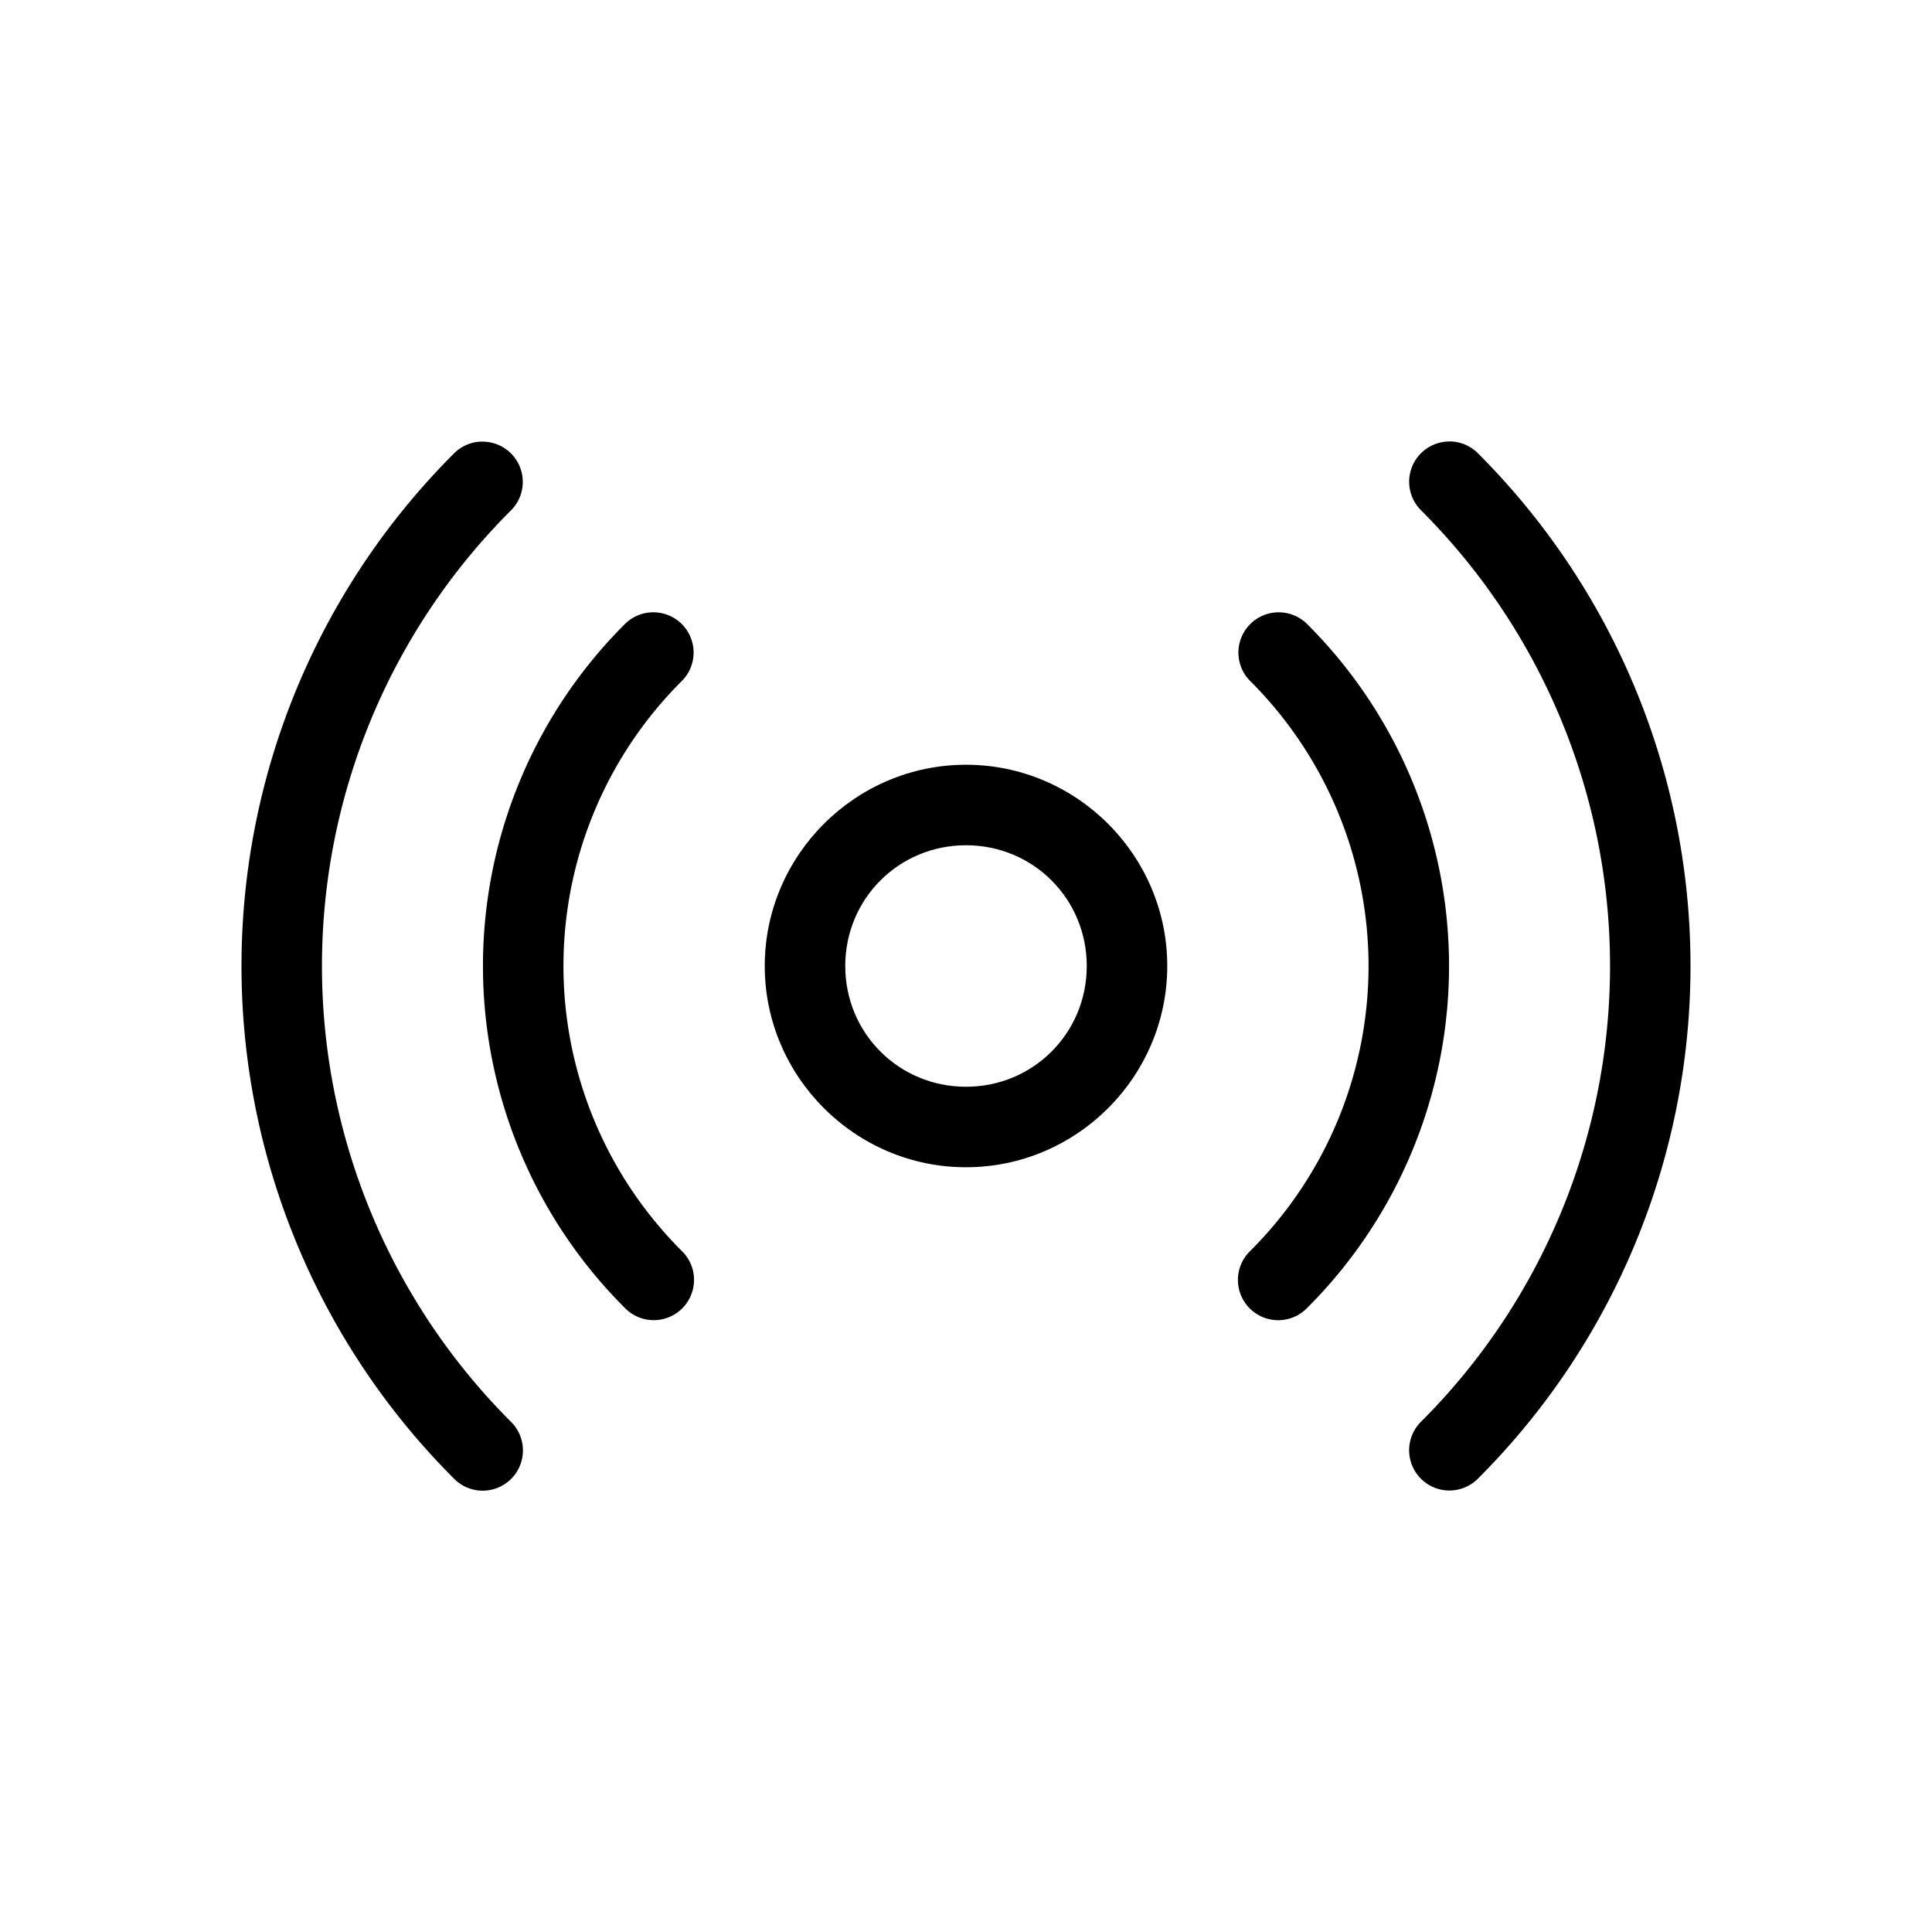
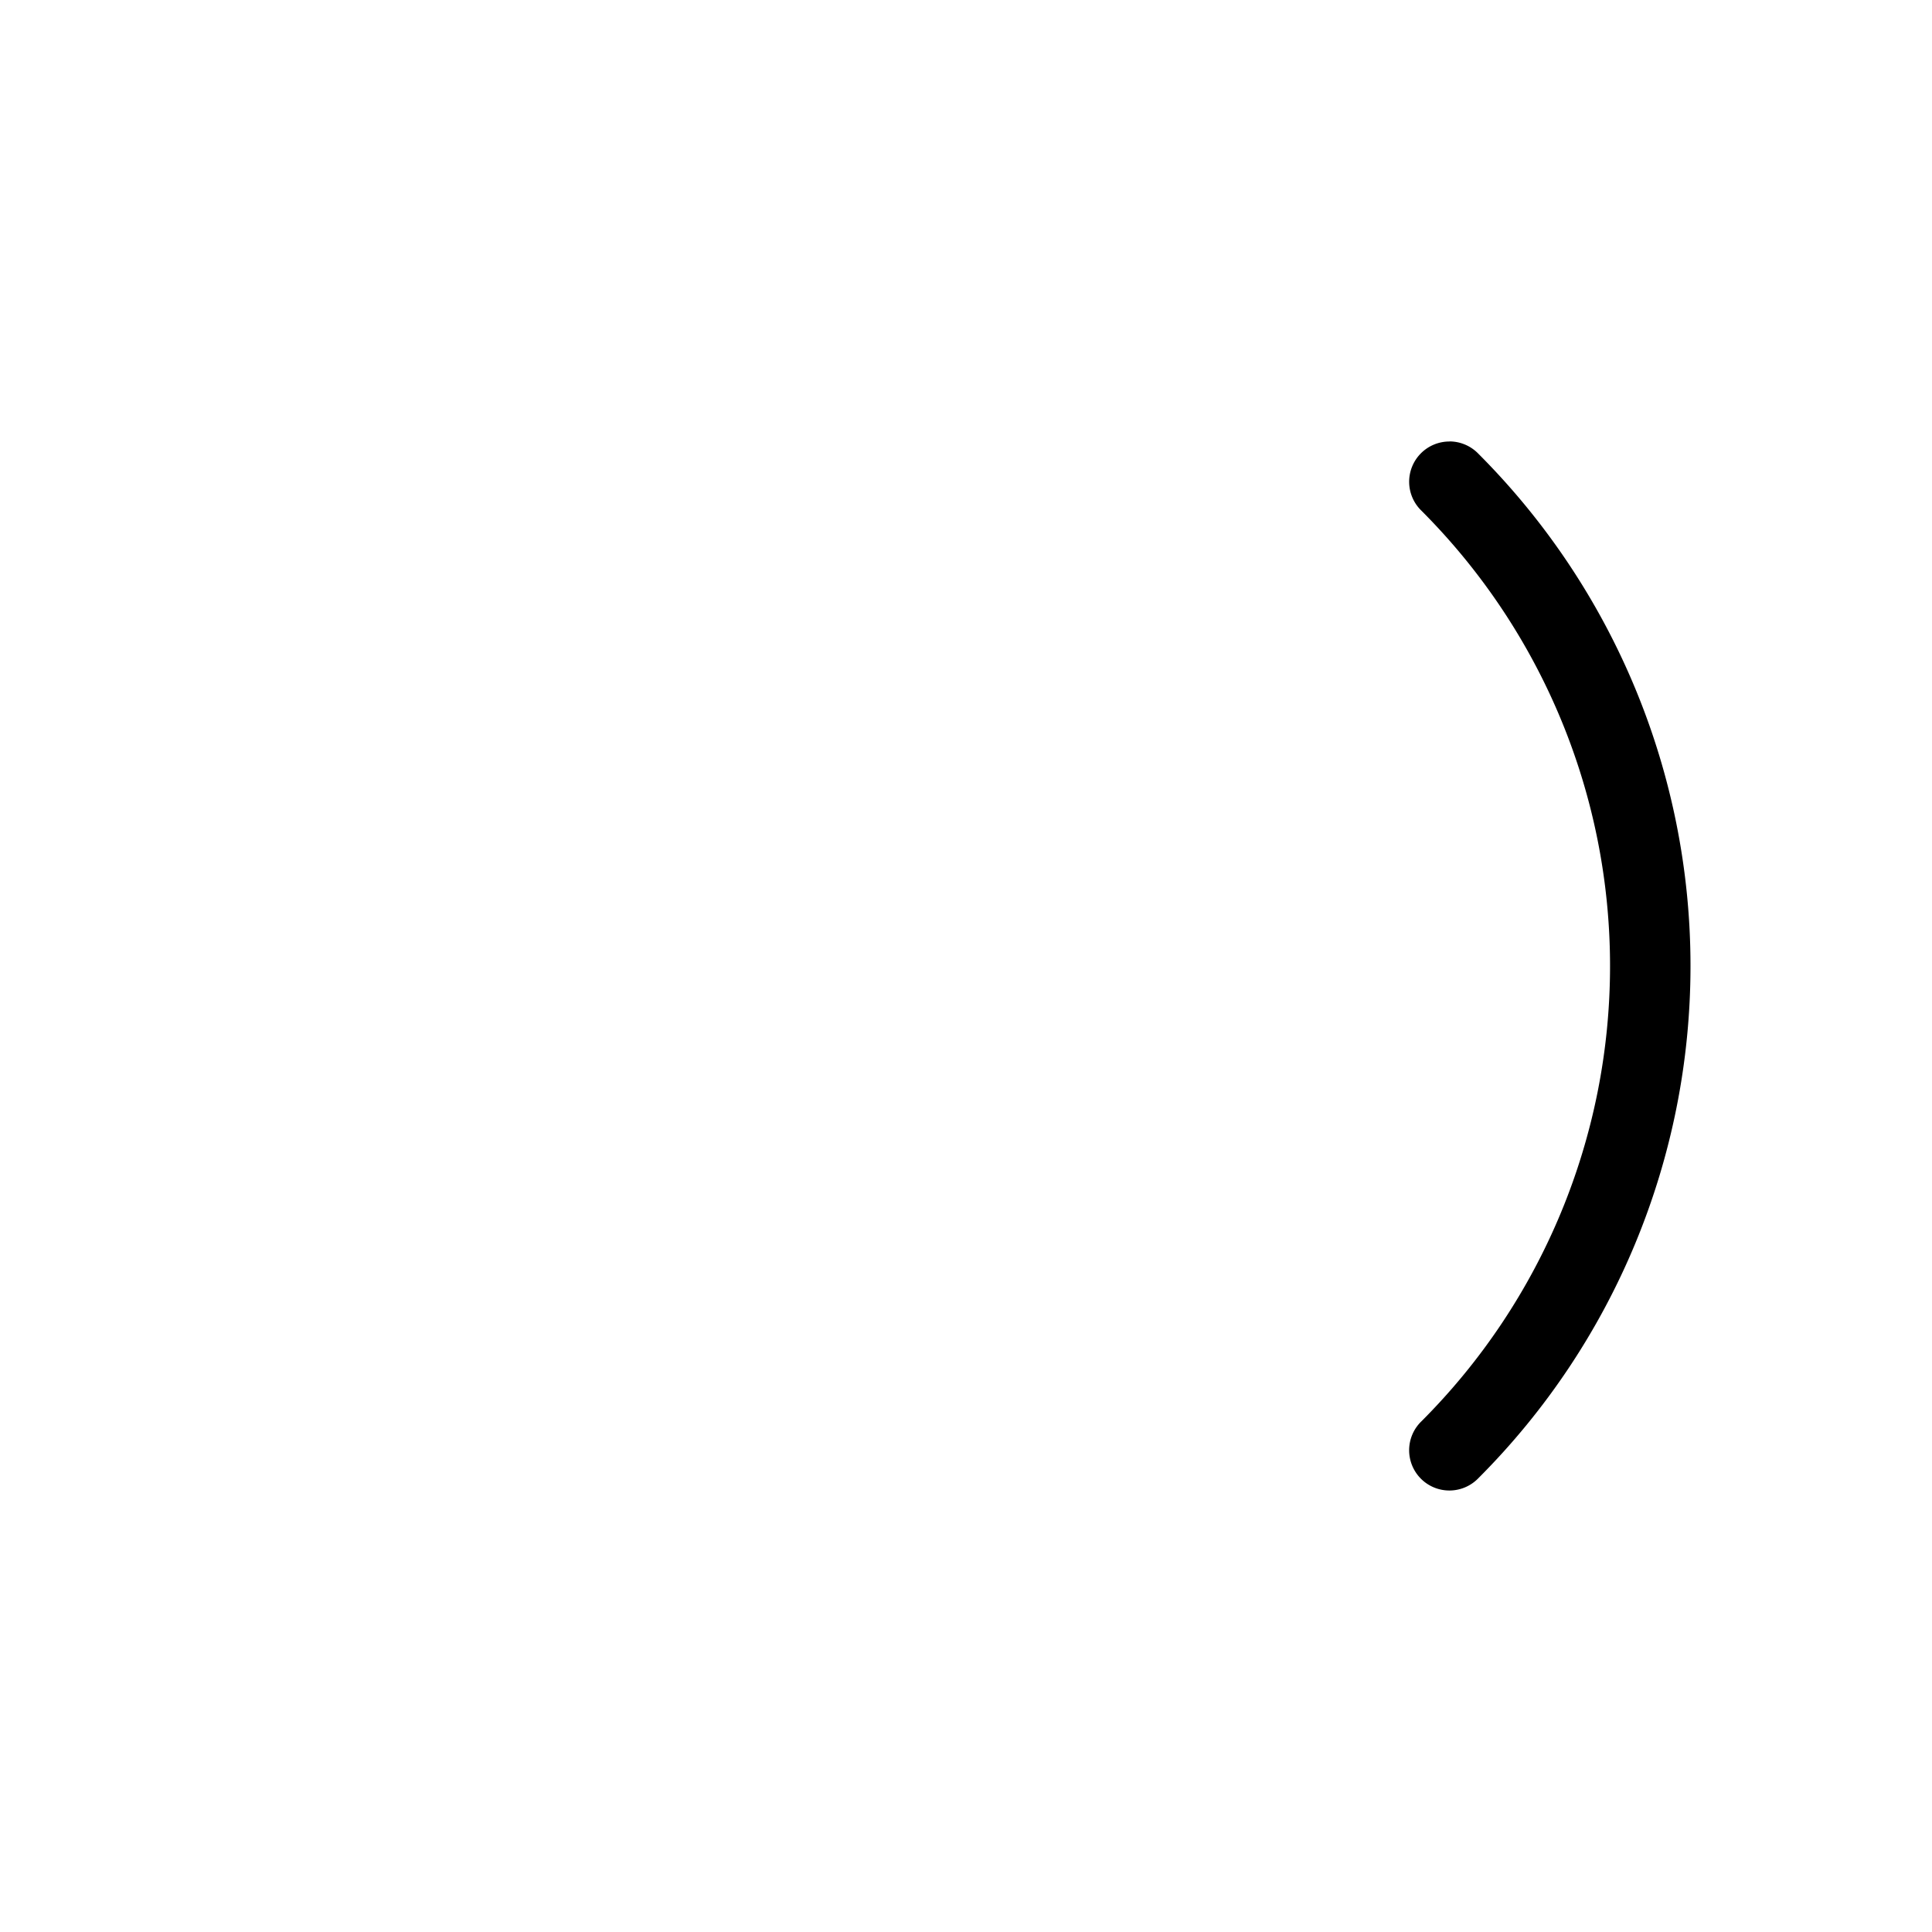
<svg xmlns="http://www.w3.org/2000/svg" viewBox="0 0 48 48" x="0px" y="0px">
  <g shape-rendering="auto">
-     <path d="m24 19c-2.75 0-5 2.25-5 5s2.25 5 5 5 5-2.25 5-5-2.25-5-5-5zm0 2c1.669 0 3 1.331 3 3s-1.331 3-3 3-3-1.331-3-3 1.331-3 3-3z" color="#000000" color-rendering="auto" image-rendering="auto" style="font-feature-settings:normal;font-variant-alternates:normal;font-variant-caps:normal;font-variant-ligatures:normal;font-variant-numeric:normal;font-variant-position:normal;isolation:auto;mix-blend-mode:normal;paint-order:fill markers stroke;shape-padding:0;text-decoration-color:#000000;text-decoration-line:none;text-decoration-style:solid;text-indent:0;text-orientation:mixed;text-transform:none;white-space:normal;" />
-     <path d="m11.959 10.971a1 1 0 0 0-0.688 0.303c-3.375 3.375-5.271 7.953-5.271 12.727 2e-7 4.774 1.898 9.353 5.273 12.729a1 1 0 1 0 1.414-1.414c-3.001-3.001-4.688-7.07-4.688-11.314 1e-7 -4.244 1.685-8.312 4.686-11.312a1 1 0 0 0-0.727-1.717z" color="#000000" color-rendering="auto" image-rendering="auto" style="font-feature-settings:normal;font-variant-alternates:normal;font-variant-caps:normal;font-variant-ligatures:normal;font-variant-numeric:normal;font-variant-position:normal;isolation:auto;mix-blend-mode:normal;paint-order:fill markers stroke;shape-padding:0;text-decoration-color:#000000;text-decoration-line:none;text-decoration-style:solid;text-indent:0;text-orientation:mixed;text-transform:none;white-space:normal;" />
    <path d="m36.01 10.969a1 1 0 0 0-0.697 1.717c3.001 3.001 4.688 7.07 4.688 11.314 0 4.244-1.685 8.312-4.686 11.312a1 1 0 1 0 1.414 1.414c3.375-3.375 5.271-7.953 5.271-12.727 0-4.774-1.898-9.353-5.273-12.729a1 1 0 0 0-0.717-0.303z" color="#000000" color-rendering="auto" image-rendering="auto" style="font-feature-settings:normal;font-variant-alternates:normal;font-variant-caps:normal;font-variant-ligatures:normal;font-variant-numeric:normal;font-variant-position:normal;isolation:auto;mix-blend-mode:normal;paint-order:fill markers stroke;shape-padding:0;text-decoration-color:#000000;text-decoration-line:none;text-decoration-style:solid;text-indent:0;text-orientation:mixed;text-transform:none;white-space:normal;" />
-     <path d="m16.203 15.213a1 1 0 0 0-0.688 0.301c-2.25 2.25-3.516 5.304-3.516 8.486 0 3.182 1.264 6.234 3.514 8.484a1.001 1.001 0 1 0 1.416-1.414c-1.875-1.876-2.93-4.418-2.93-7.07 0-2.653 1.054-5.195 2.93-7.07a1 1 0 0 0-0.727-1.717z" color="#000000" color-rendering="auto" image-rendering="auto" style="font-feature-settings:normal;font-variant-alternates:normal;font-variant-caps:normal;font-variant-ligatures:normal;font-variant-numeric:normal;font-variant-position:normal;isolation:auto;mix-blend-mode:normal;paint-order:fill markers stroke;shape-padding:0;text-decoration-color:#000000;text-decoration-line:none;text-decoration-style:solid;text-indent:0;text-orientation:mixed;text-transform:none;white-space:normal;" />
-     <path d="m31.768 15.213a1 1 0 0 0-0.697 1.717c1.875 1.876 2.93 4.418 2.93 7.07 0 2.653-1.054 5.195-2.93 7.07a1.001 1.001 0 1 0 1.414 1.416c2.25-2.25 3.516-5.304 3.516-8.486 0-3.182-1.264-6.234-3.514-8.484a1 1 0 0 0-0.719-0.303z" color="#000000" color-rendering="auto" image-rendering="auto" style="font-feature-settings:normal;font-variant-alternates:normal;font-variant-caps:normal;font-variant-ligatures:normal;font-variant-numeric:normal;font-variant-position:normal;isolation:auto;mix-blend-mode:normal;paint-order:fill markers stroke;shape-padding:0;text-decoration-color:#000000;text-decoration-line:none;text-decoration-style:solid;text-indent:0;text-orientation:mixed;text-transform:none;white-space:normal;" />
  </g>
</svg>